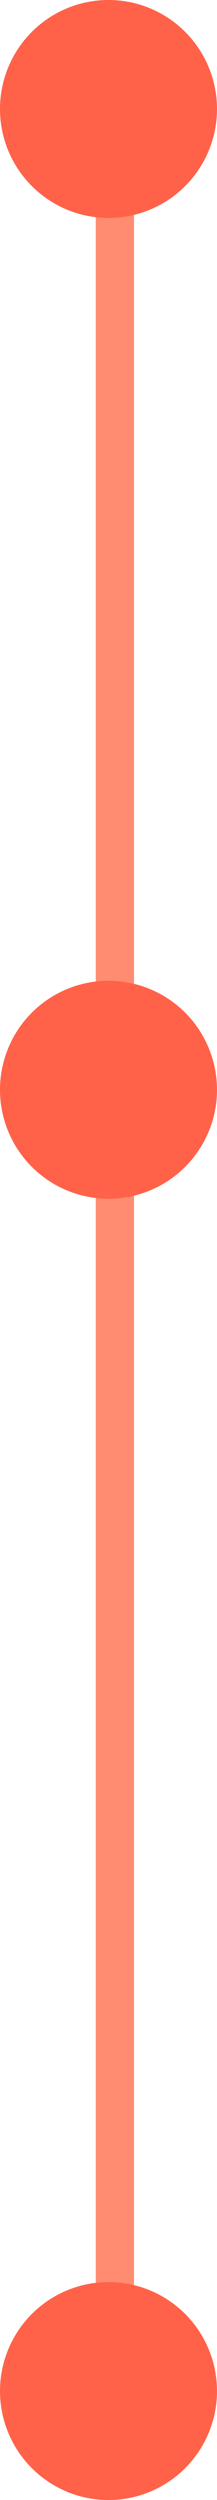
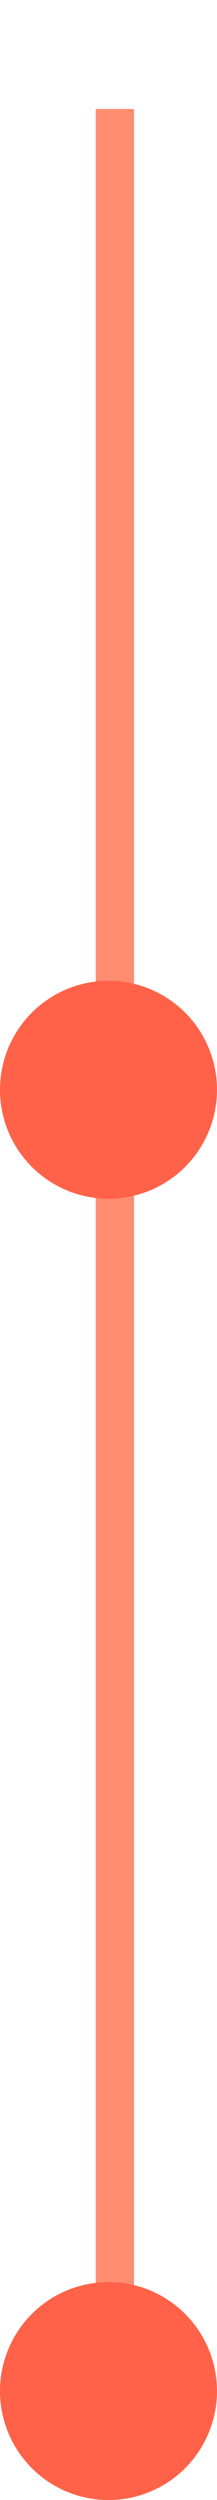
<svg xmlns="http://www.w3.org/2000/svg" width="34" height="390" viewBox="0 0 34 390" fill="none">
  <line x1="18" y1="17" x2="18" y2="372" stroke="#FF8C70" stroke-width="6" />
-   <circle cx="17" cy="17" r="17" fill="#FF6248" />
  <circle cx="17" cy="170" r="17" fill="#FF6248" />
  <circle cx="17" cy="373" r="17" fill="#FF6248" />
</svg>